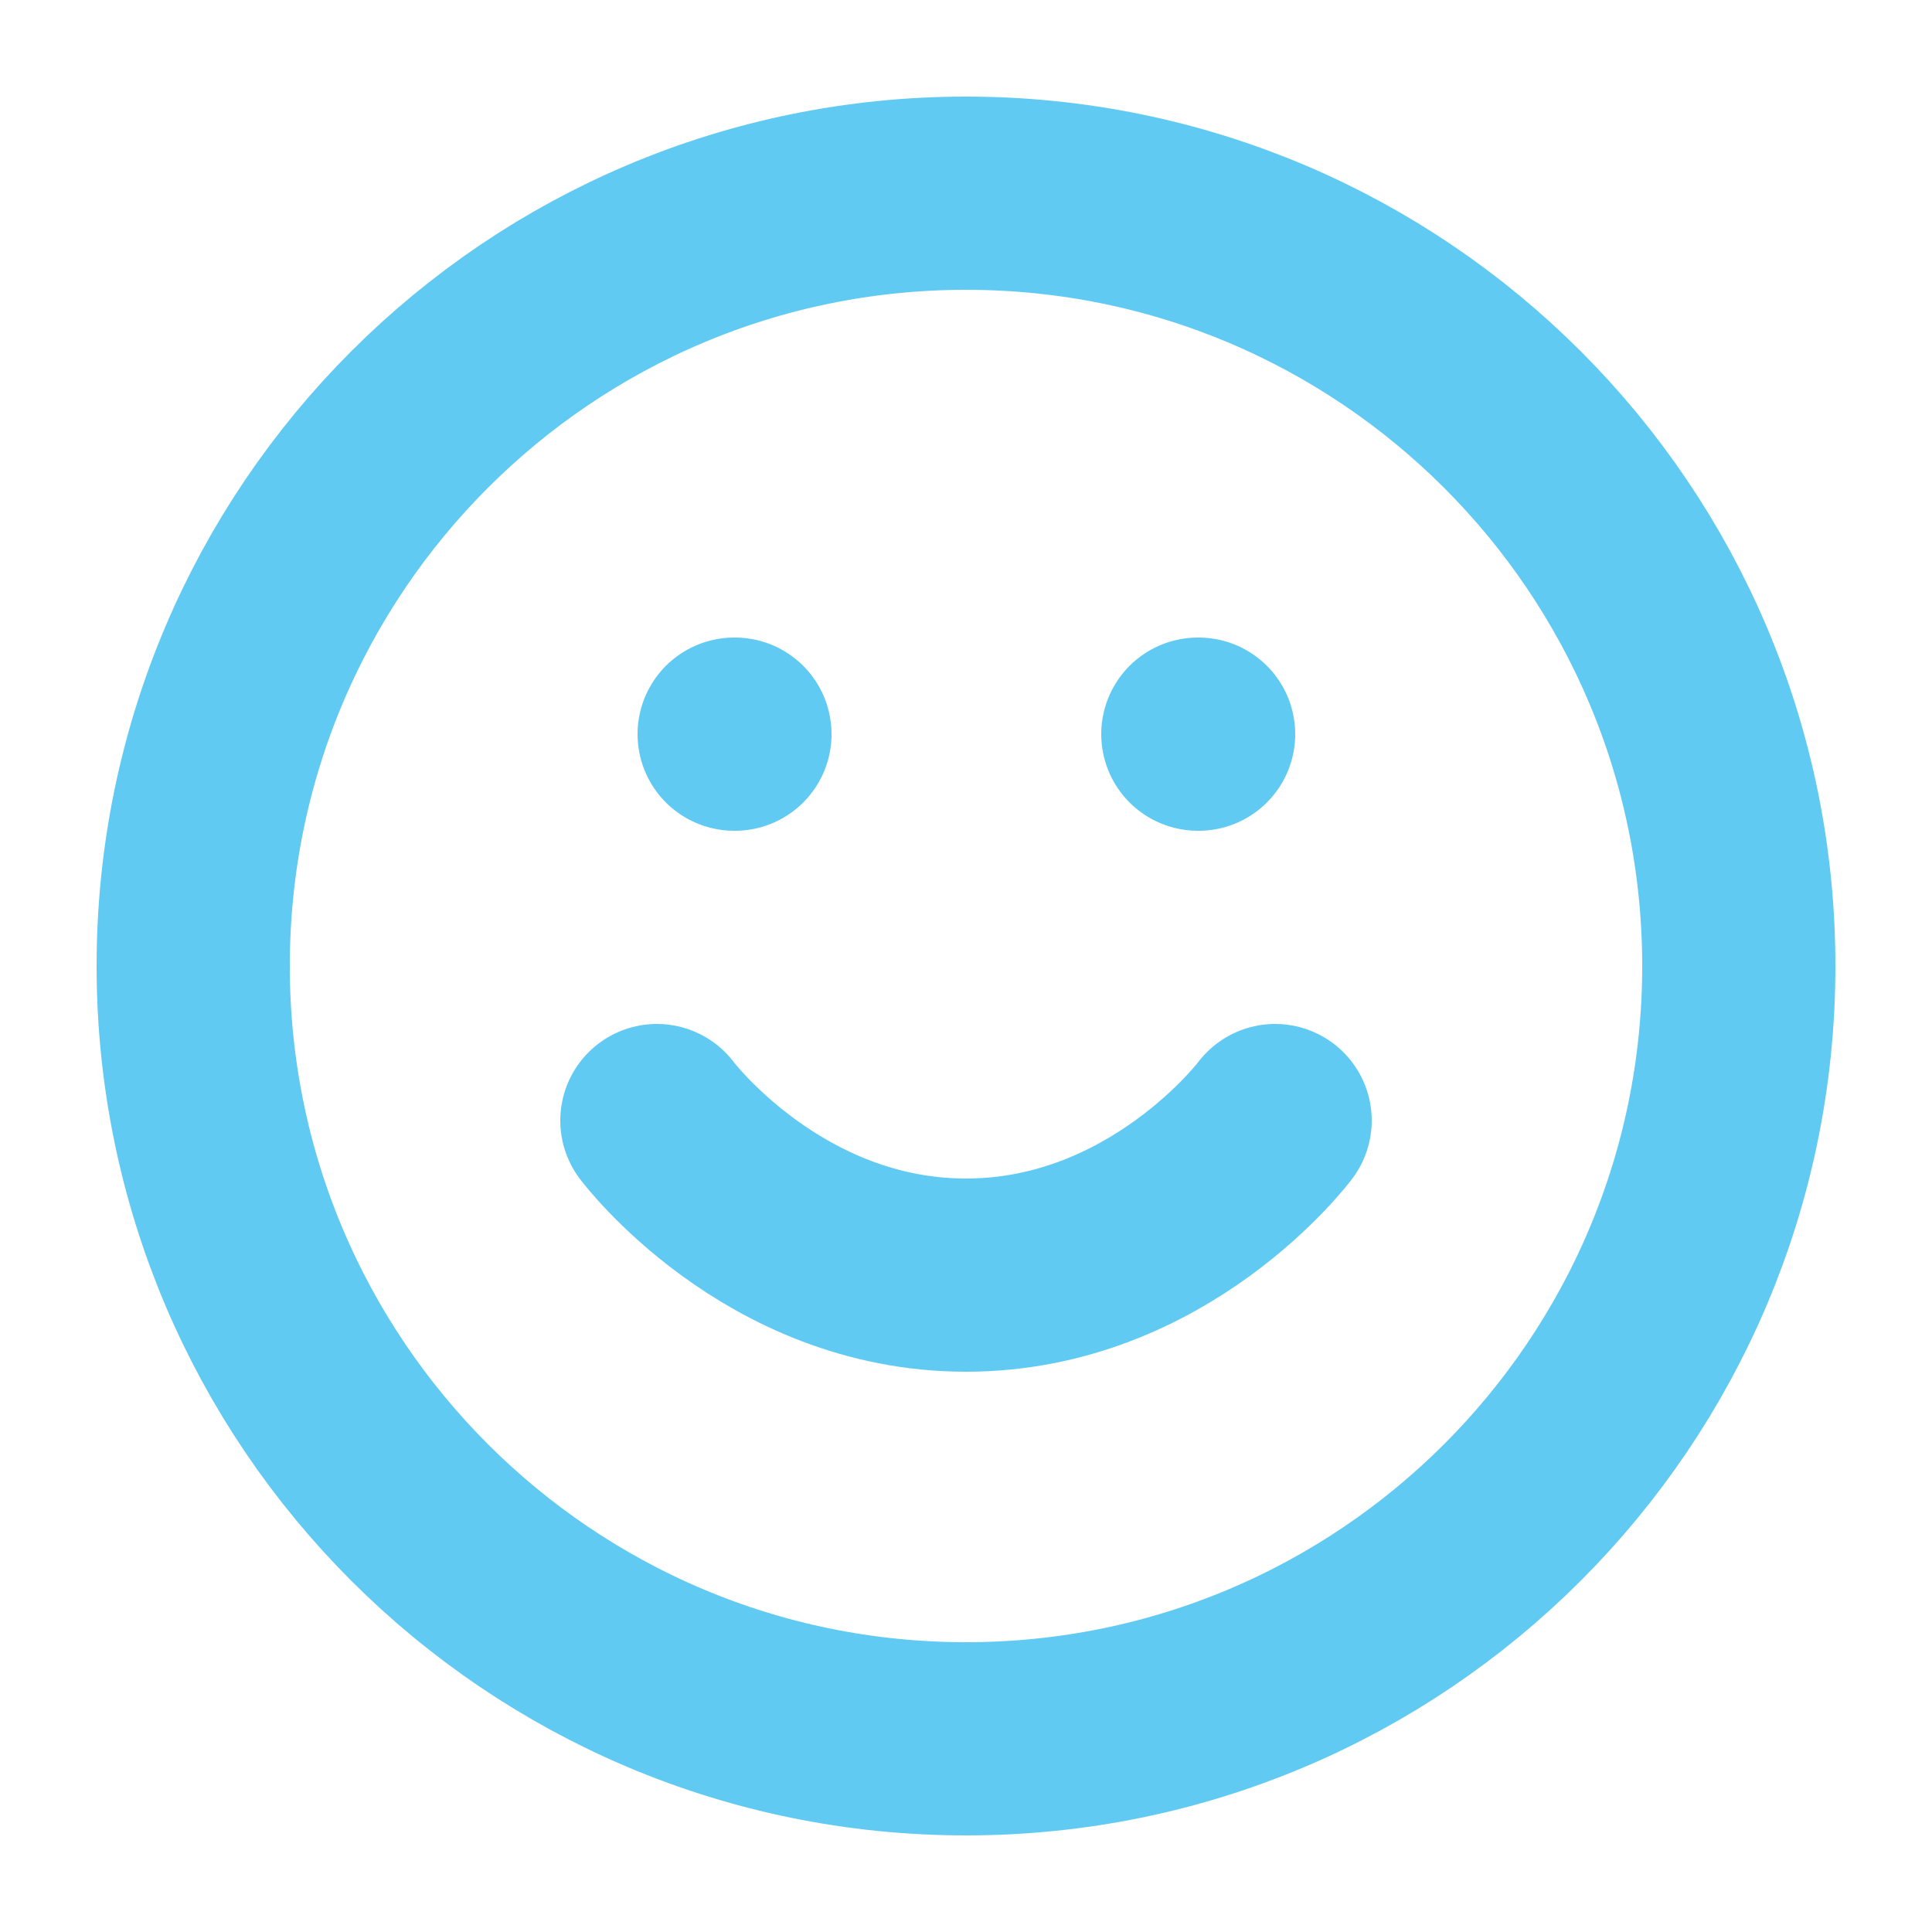
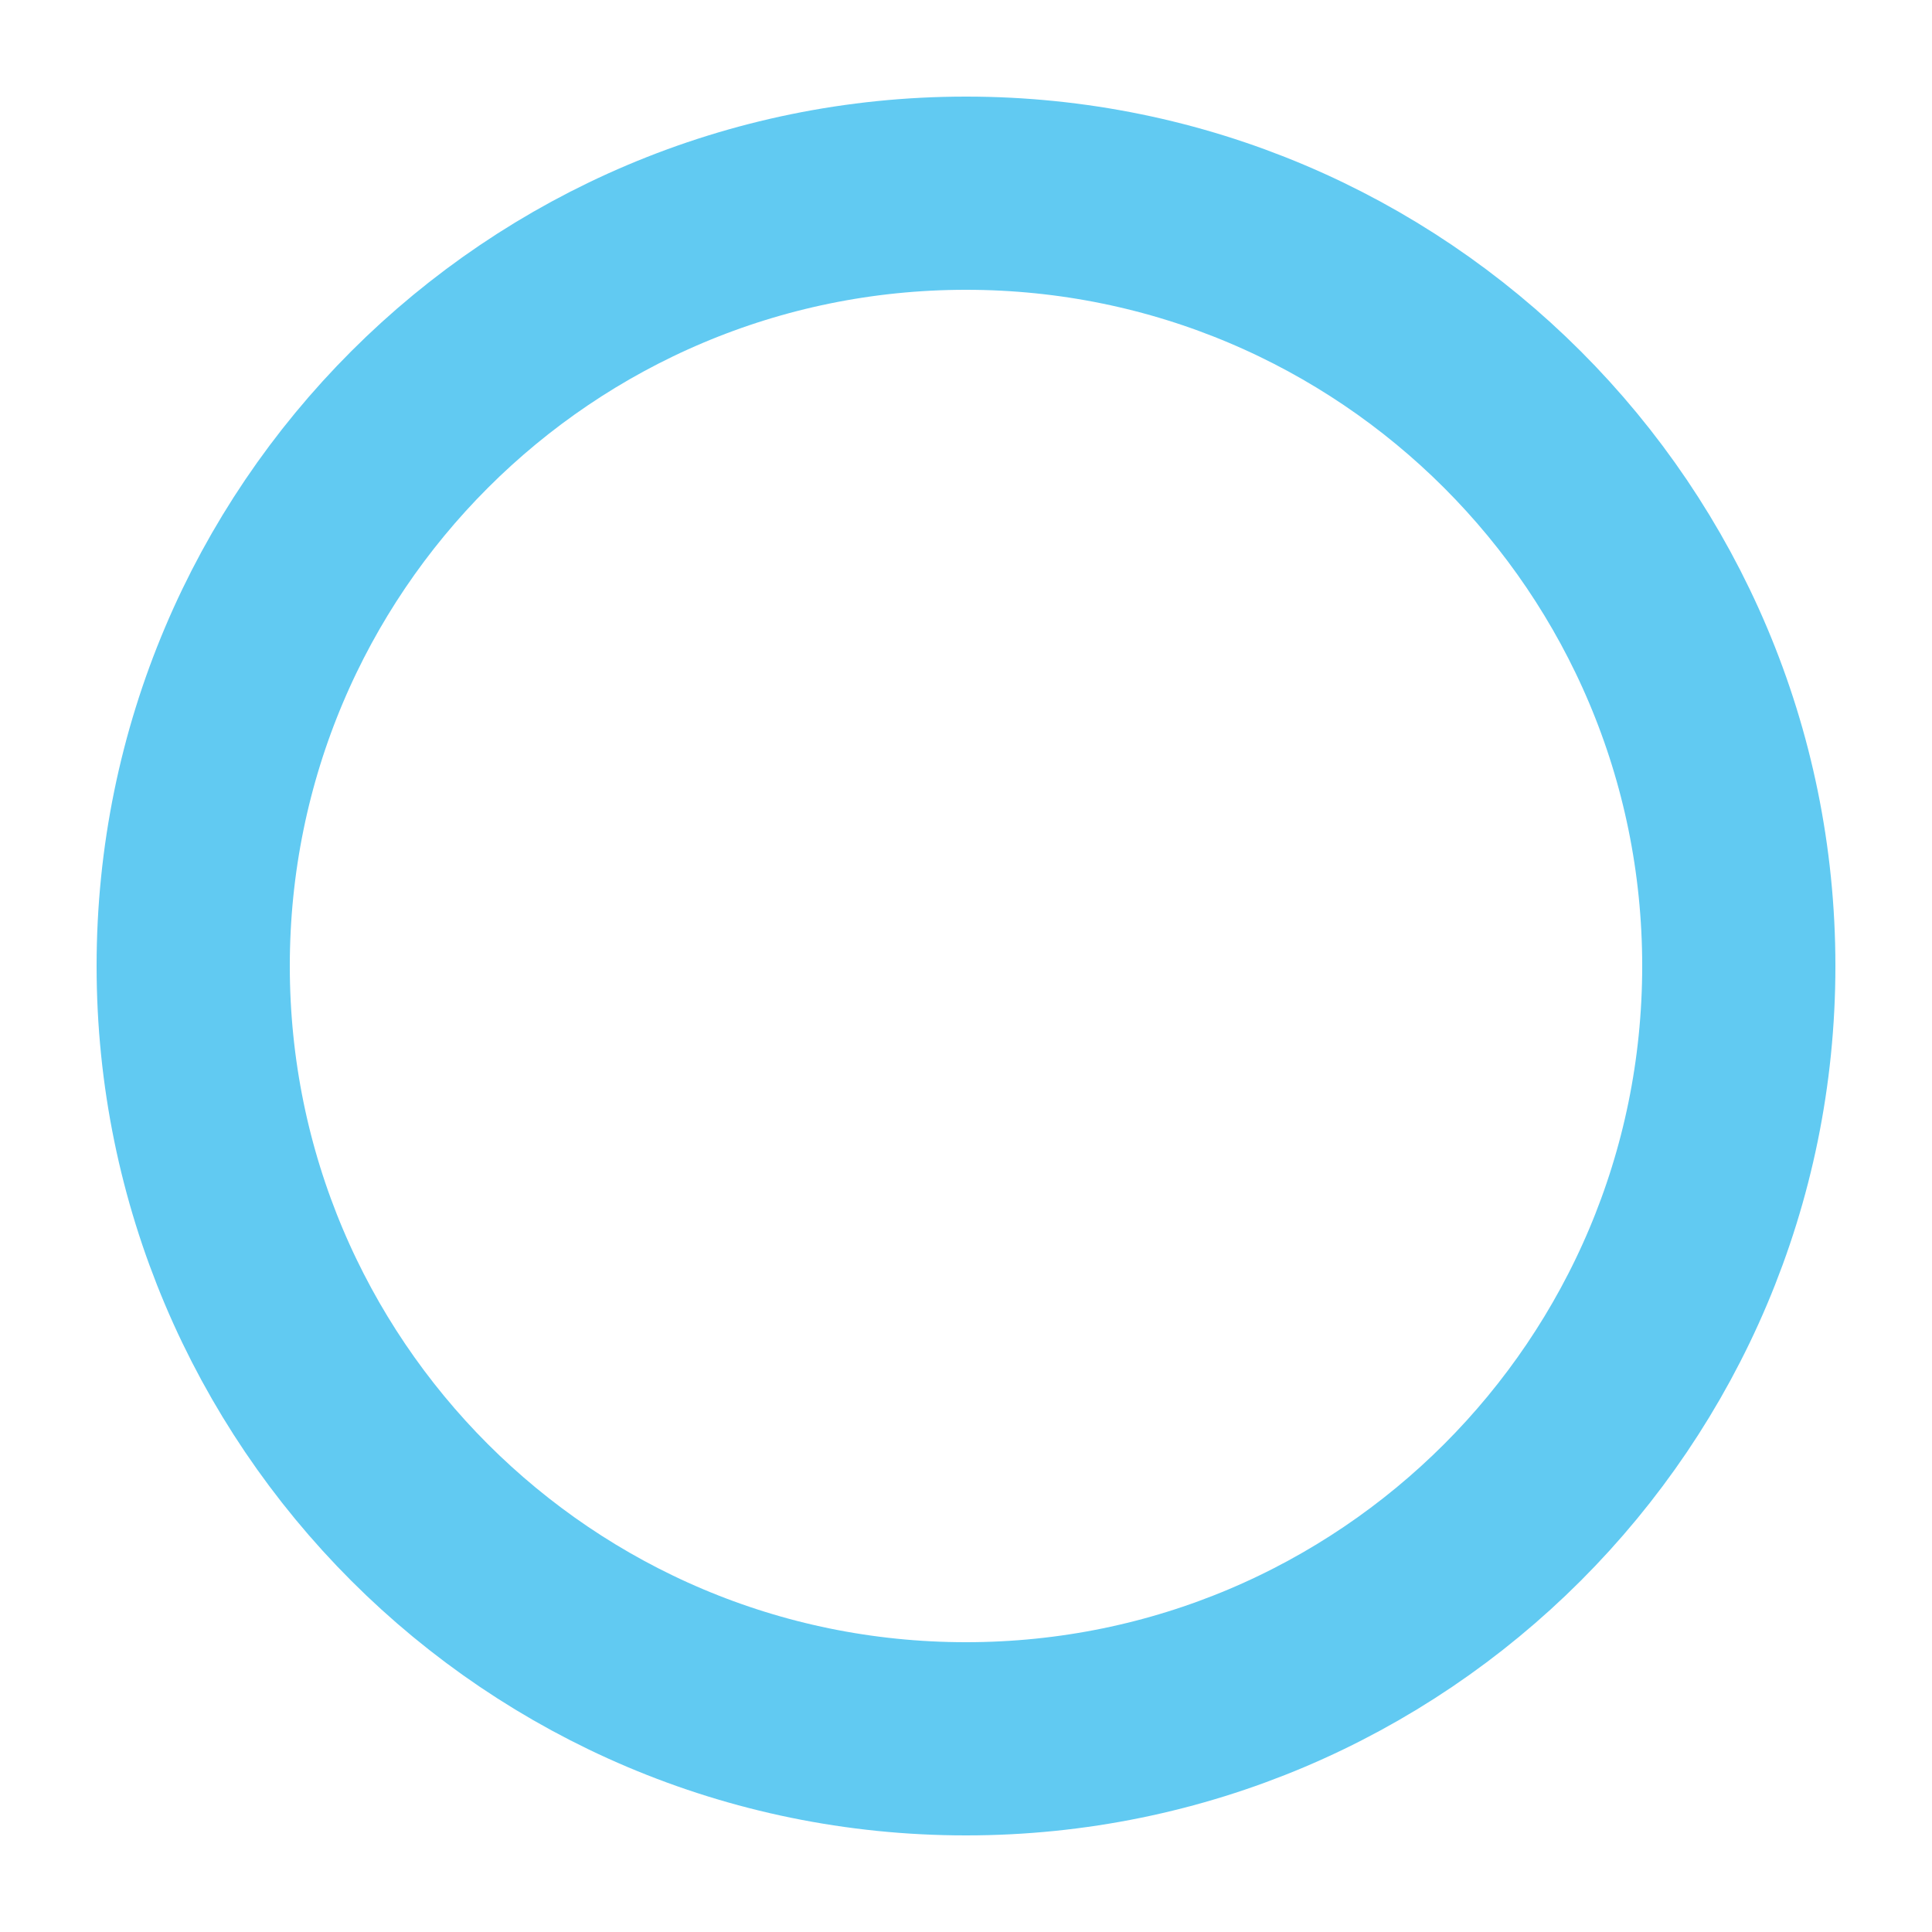
<svg xmlns="http://www.w3.org/2000/svg" width="30" height="30" fill="none">
  <path d="M15 27c6.627 0 12-5.373 12-12S21.627 3 15 3 3 8.373 3 15s5.373 12 12 12z" stroke="#61CAF2" stroke-width="3" stroke-linecap="round" stroke-linejoin="round" />
-   <path d="M10.2 17.4s1.8 2.4 4.8 2.4 4.8-2.4 4.8-2.4M11.4 11.4h.012M18.6 11.4h.012" stroke="#61CAF2" stroke-width="3" stroke-linecap="round" stroke-linejoin="round" />
</svg>